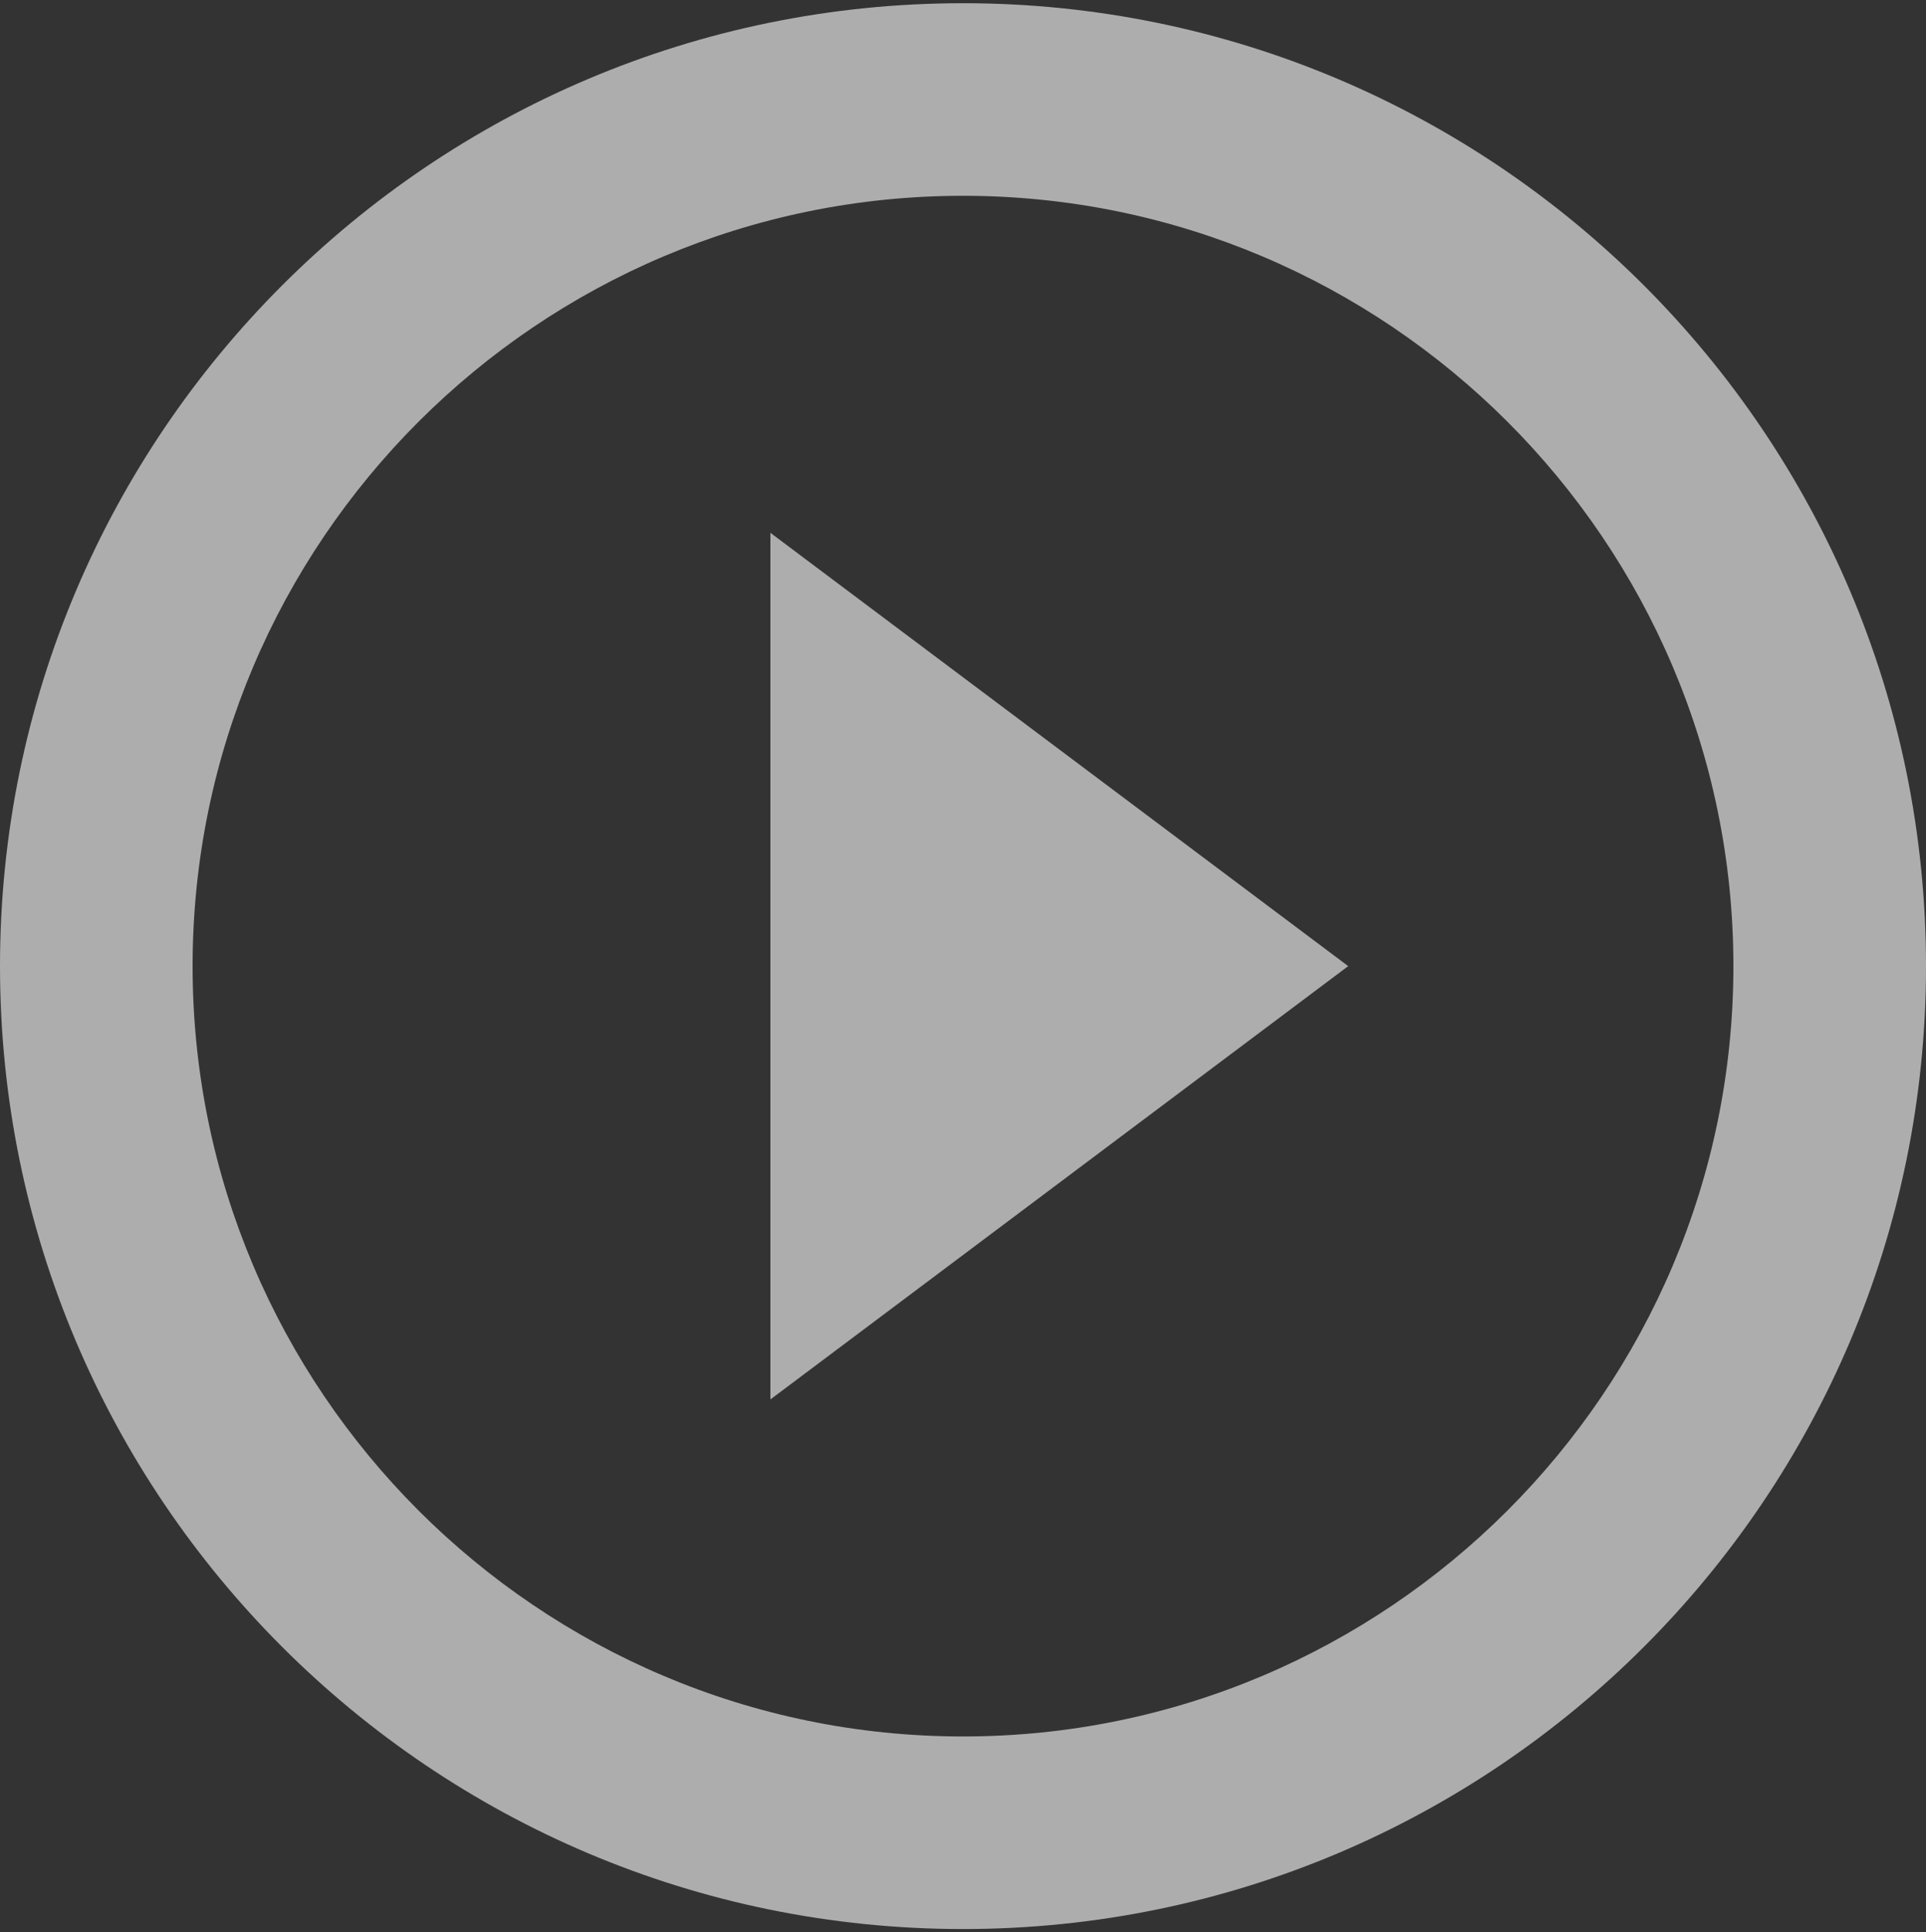
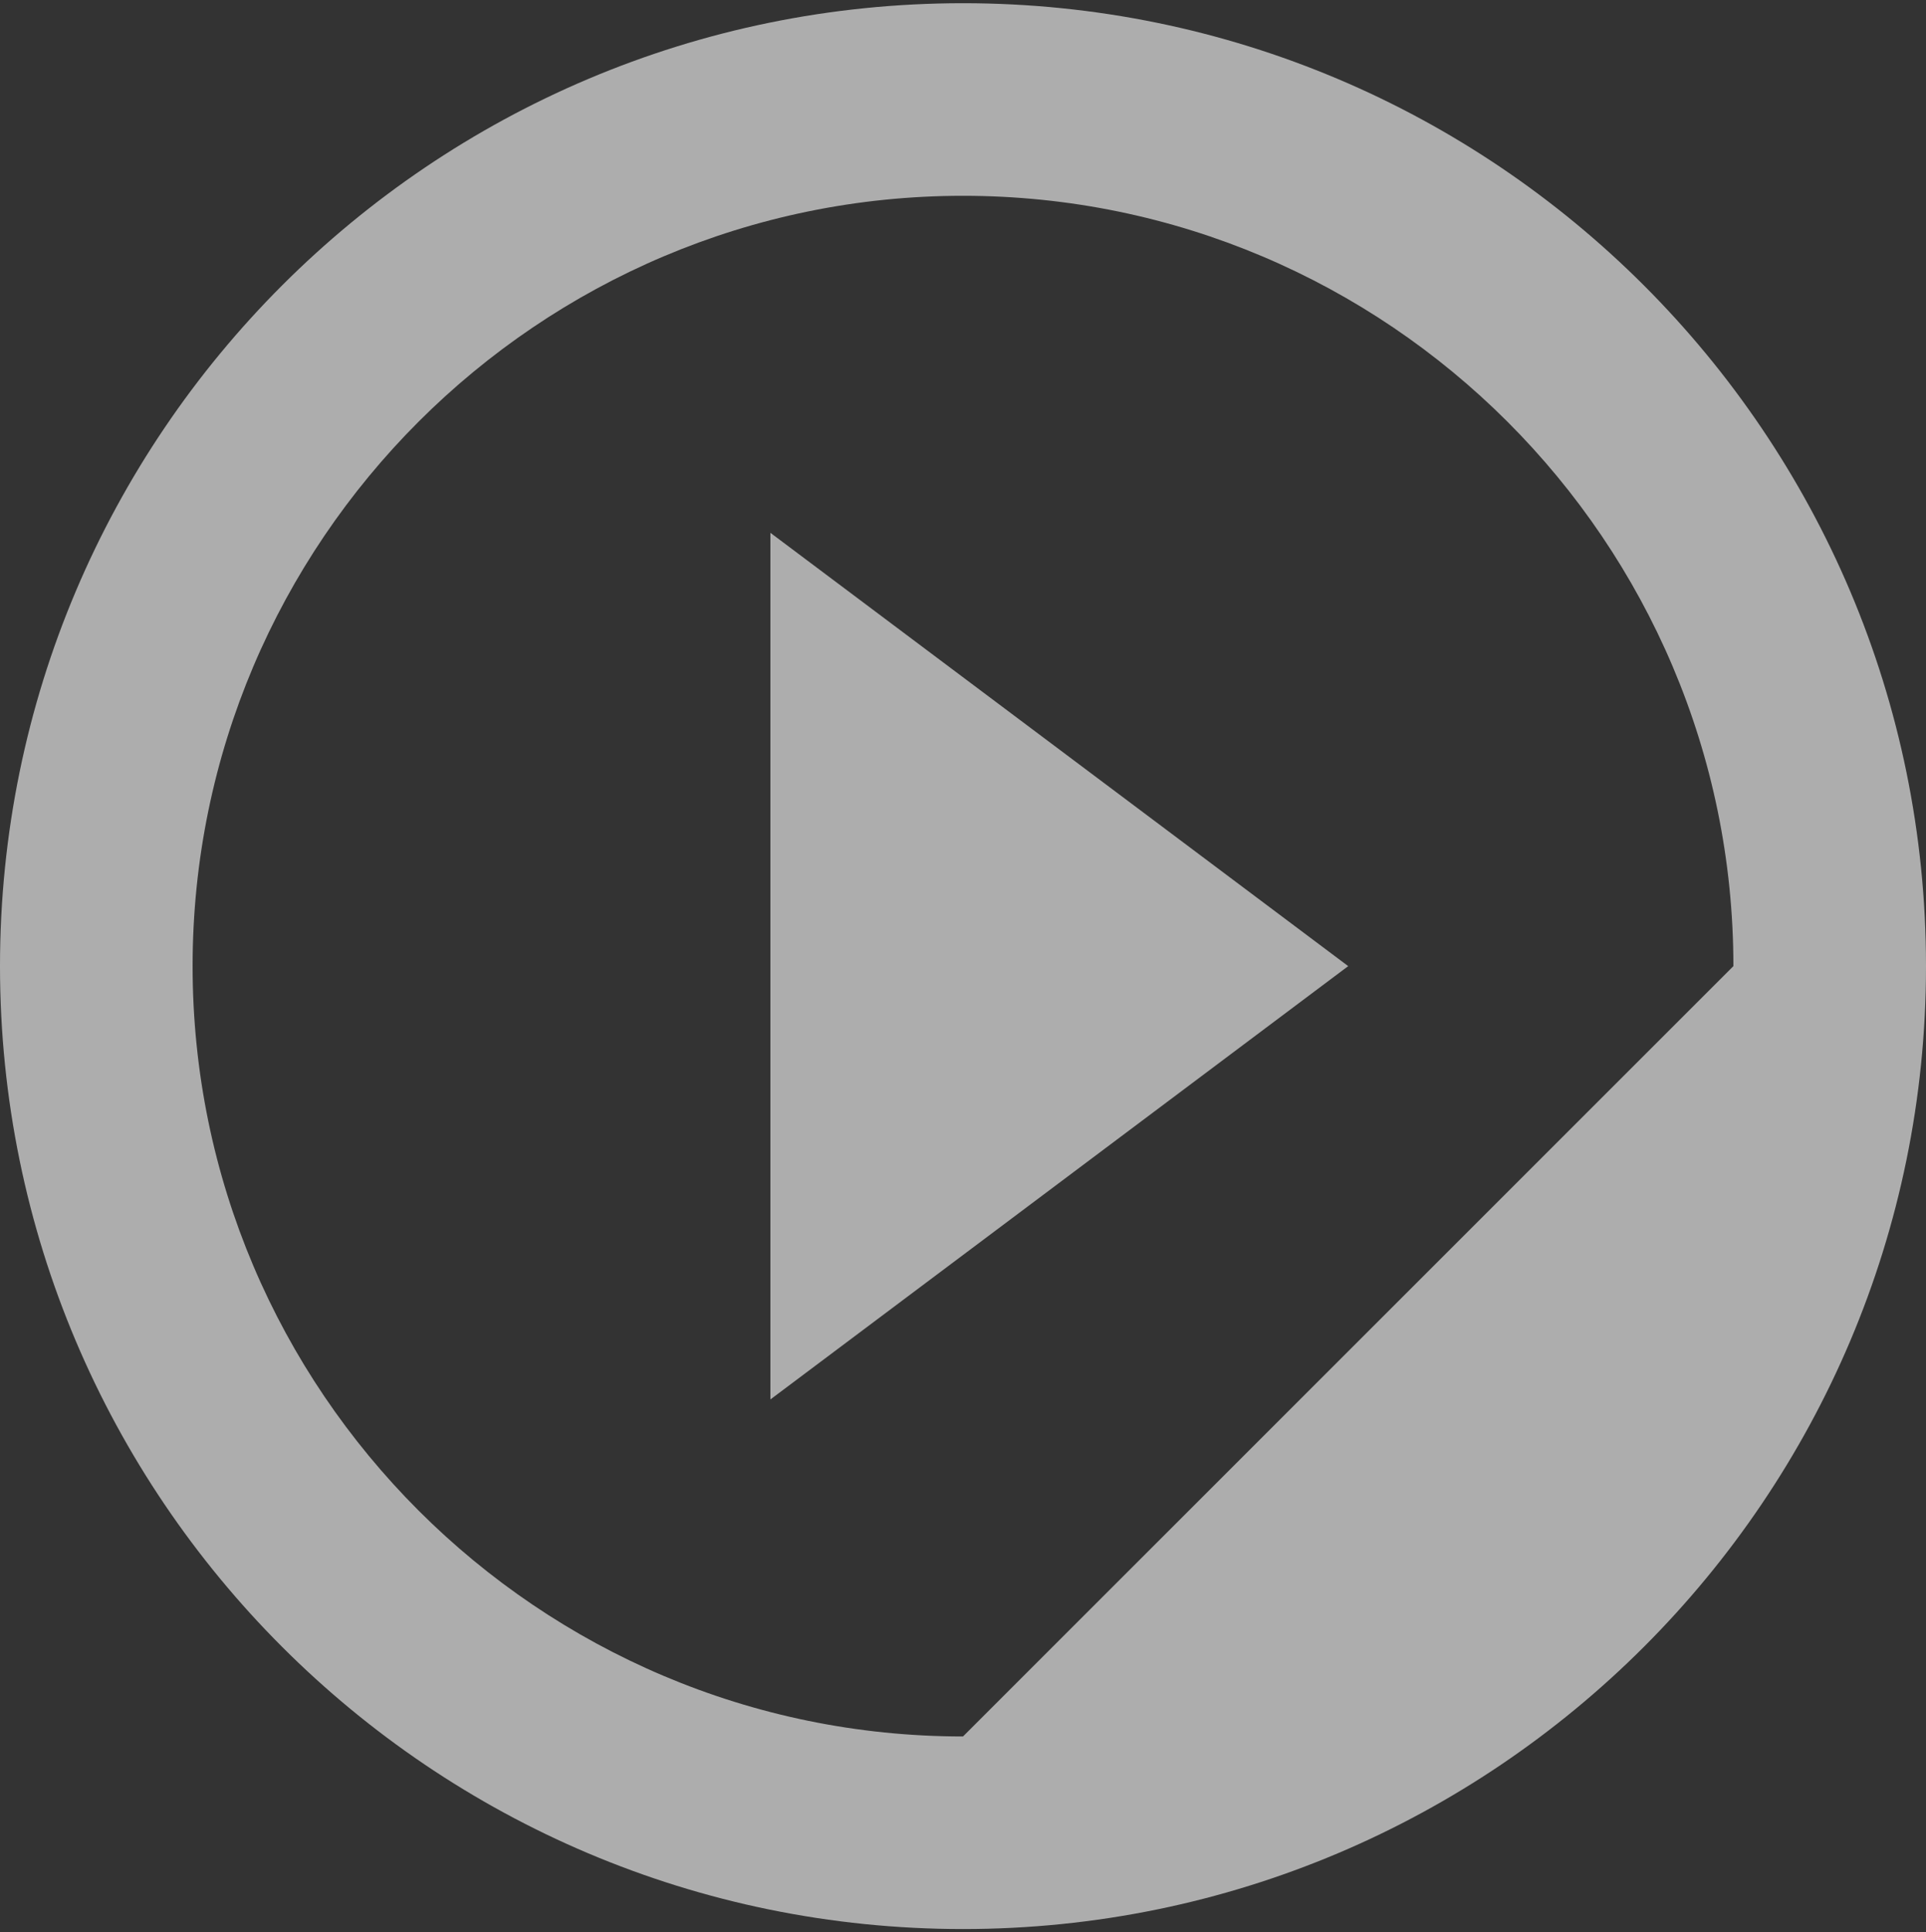
<svg xmlns="http://www.w3.org/2000/svg" width="300" height="301" viewBox="0 0 300 301" fill="none">
  <rect x="0" y="0" width="300" height="301" fill="#333333" stroke="none" />
-   <path d="M120 218L210 150.5L120 83V218ZM150 0.5C67.2 0.5 0 67.7 0 150.5C0 233.3 67.2 300.5 150 300.5C232.8 300.5 300 233.3 300 150.5C300 67.7 232.8 0.5 150 0.5ZM150 270.5C83.85 270.5 30 216.65 30 150.5C30 84.35 83.85 30.5 150 30.5C216.15 30.5 270 84.35 270 150.5C270 216.65 216.15 270.5 150 270.5Z" fill="white" fill-opacity="0.6" />
+   <path d="M120 218L210 150.5L120 83V218ZM150 0.5C67.2 0.5 0 67.7 0 150.5C0 233.3 67.2 300.5 150 300.5C232.8 300.5 300 233.3 300 150.5C300 67.7 232.8 0.5 150 0.5ZM150 270.5C83.85 270.5 30 216.65 30 150.5C30 84.35 83.85 30.5 150 30.5C216.15 30.5 270 84.35 270 150.5Z" fill="white" fill-opacity="0.6" />
</svg>